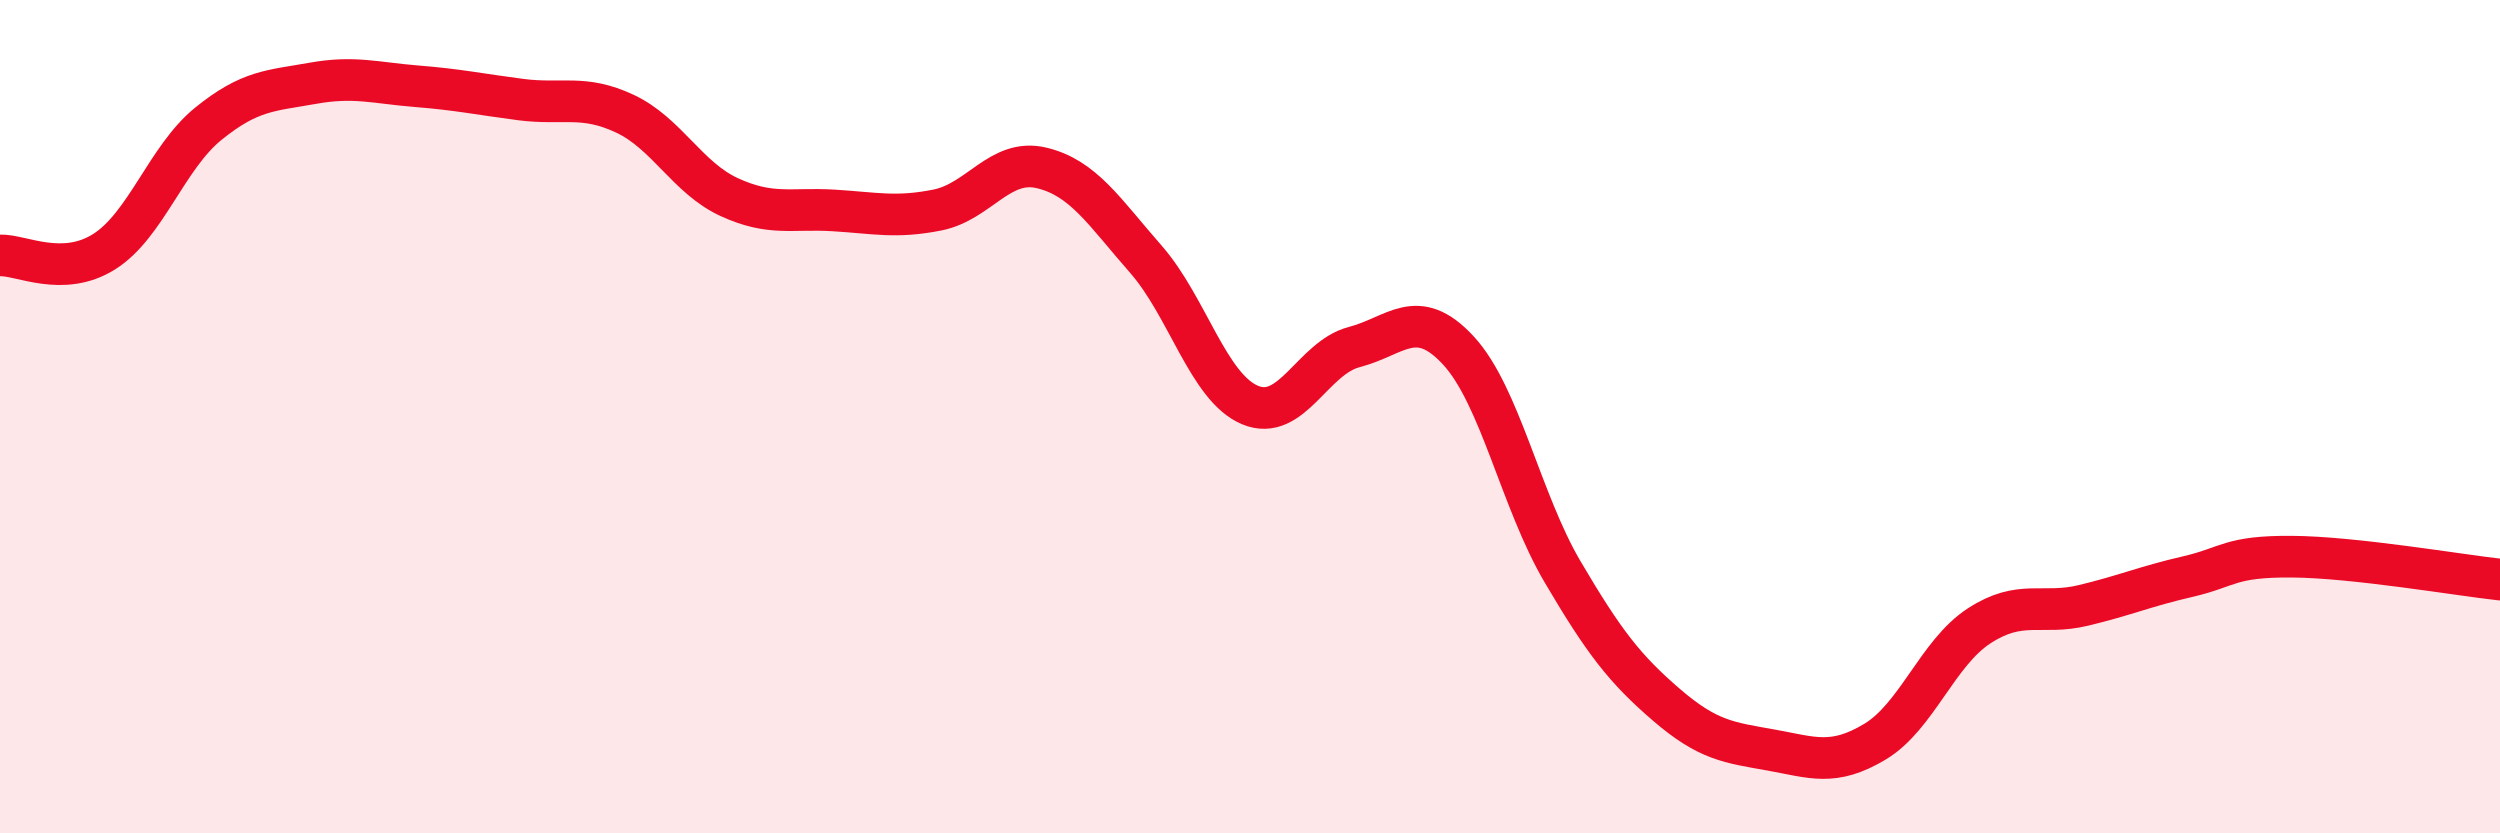
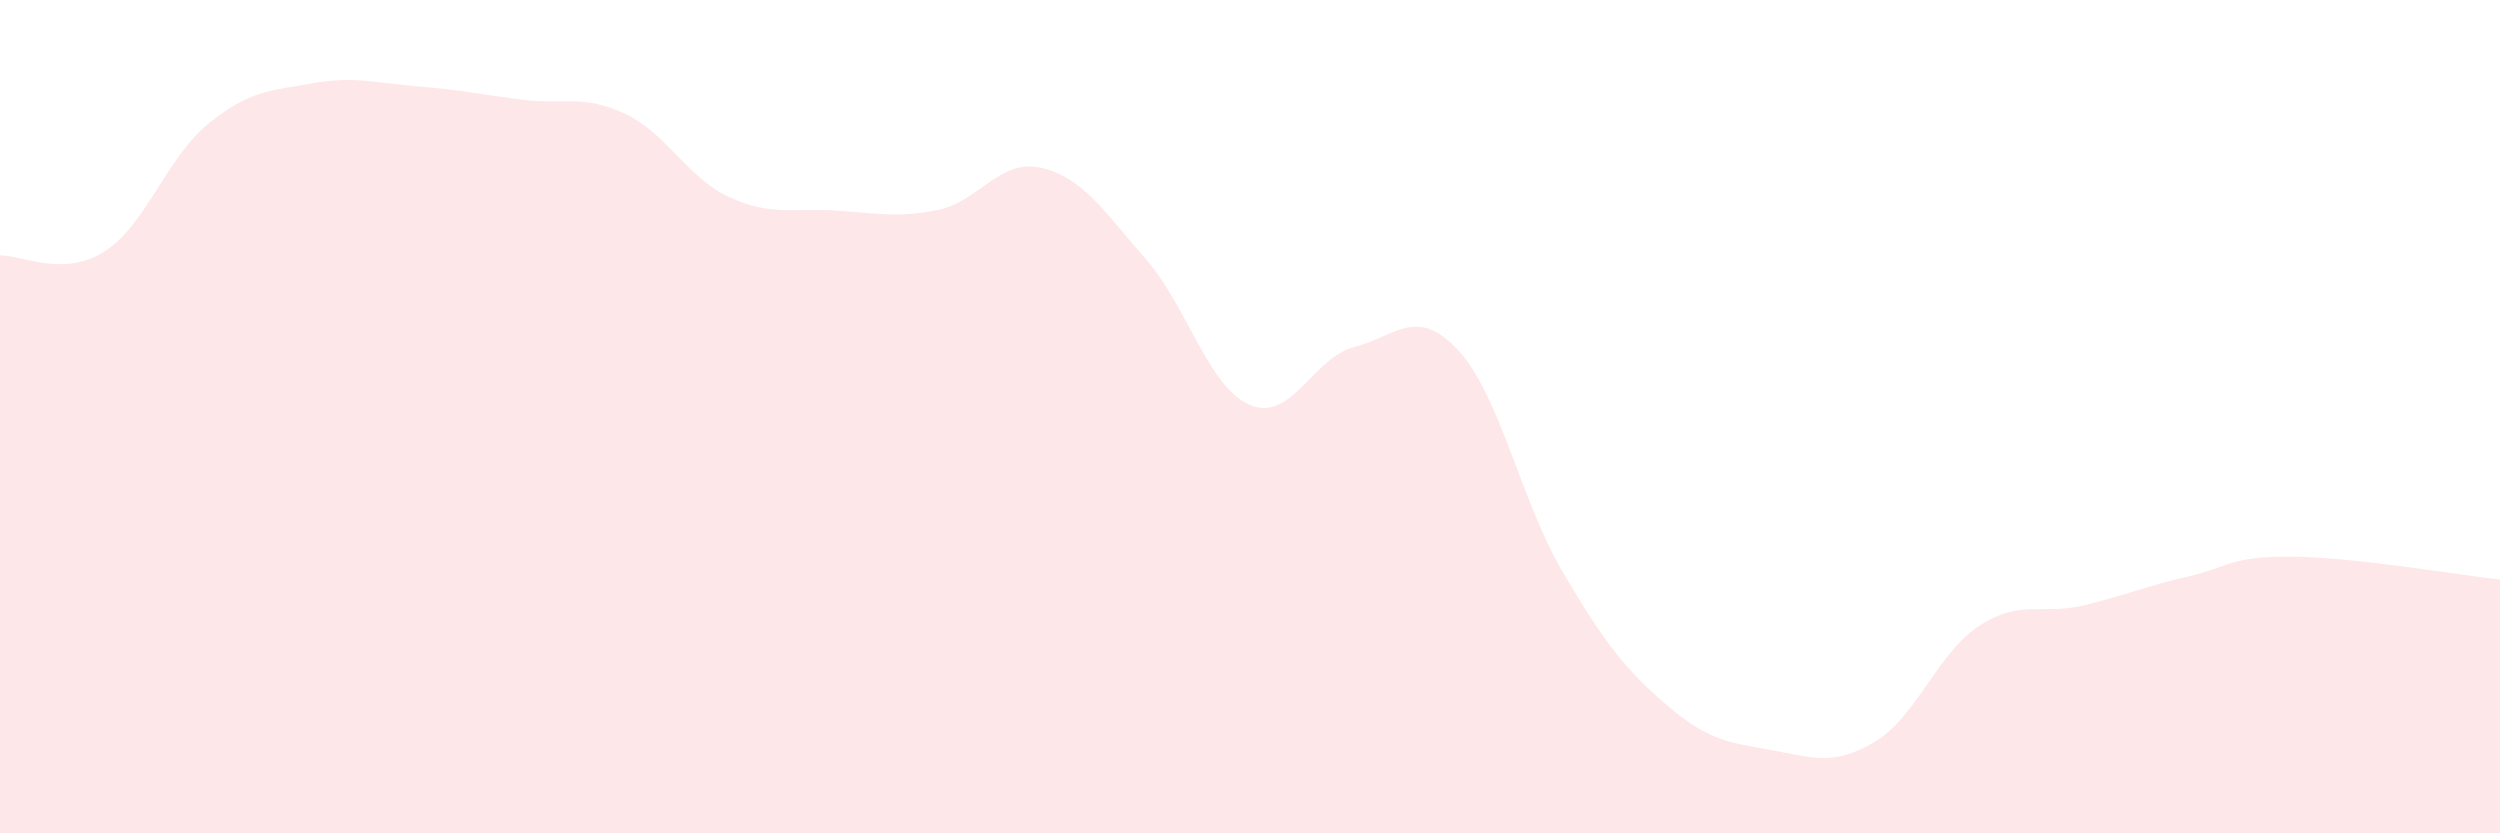
<svg xmlns="http://www.w3.org/2000/svg" width="60" height="20" viewBox="0 0 60 20">
  <path d="M 0,6.13 C 0.5,6.11 1.5,6.67 2.5,6.04 C 3.5,5.41 4,3.78 5,2.97 C 6,2.16 6.5,2.18 7.5,2 C 8.5,1.82 9,1.99 10,2.07 C 11,2.15 11.5,2.26 12.5,2.39 C 13.5,2.52 14,2.26 15,2.73 C 16,3.2 16.5,4.27 17.5,4.73 C 18.5,5.19 19,4.99 20,5.05 C 21,5.11 21.5,5.24 22.5,5.04 C 23.5,4.84 24,3.79 25,4.03 C 26,4.27 26.5,5.08 27.5,6.22 C 28.5,7.36 29,9.3 30,9.72 C 31,10.14 31.5,8.59 32.5,8.33 C 33.5,8.07 34,7.33 35,8.41 C 36,9.49 36.5,12.02 37.5,13.72 C 38.5,15.42 39,16.06 40,16.92 C 41,17.78 41.5,17.82 42.5,18 C 43.5,18.18 44,18.4 45,17.8 C 46,17.2 46.5,15.67 47.5,15.02 C 48.5,14.37 49,14.77 50,14.53 C 51,14.29 51.5,14.07 52.5,13.84 C 53.5,13.61 53.5,13.35 55,13.36 C 56.5,13.37 59,13.8 60,13.91L60 20L0 20Z" fill="#EB0A25" opacity="0.1" stroke-linecap="round" stroke-linejoin="round" />
-   <path d="M 0,6.13 C 0.5,6.11 1.5,6.67 2.5,6.04 C 3.5,5.41 4,3.78 5,2.97 C 6,2.16 6.5,2.18 7.5,2 C 8.5,1.82 9,1.99 10,2.07 C 11,2.15 11.5,2.26 12.5,2.39 C 13.5,2.52 14,2.26 15,2.73 C 16,3.2 16.5,4.27 17.5,4.73 C 18.5,5.19 19,4.99 20,5.05 C 21,5.11 21.5,5.24 22.5,5.04 C 23.5,4.84 24,3.79 25,4.03 C 26,4.27 26.5,5.08 27.5,6.22 C 28.5,7.36 29,9.3 30,9.72 C 31,10.14 31.5,8.59 32.5,8.33 C 33.5,8.07 34,7.33 35,8.41 C 36,9.49 36.5,12.02 37.5,13.72 C 38.5,15.42 39,16.06 40,16.92 C 41,17.78 41.5,17.82 42.5,18 C 43.5,18.18 44,18.4 45,17.8 C 46,17.2 46.5,15.67 47.5,15.02 C 48.5,14.37 49,14.77 50,14.53 C 51,14.29 51.5,14.07 52.5,13.84 C 53.5,13.61 53.5,13.35 55,13.36 C 56.5,13.37 59,13.8 60,13.91" stroke="#EB0A25" stroke-width="1" fill="none" stroke-linecap="round" stroke-linejoin="round" />
</svg>